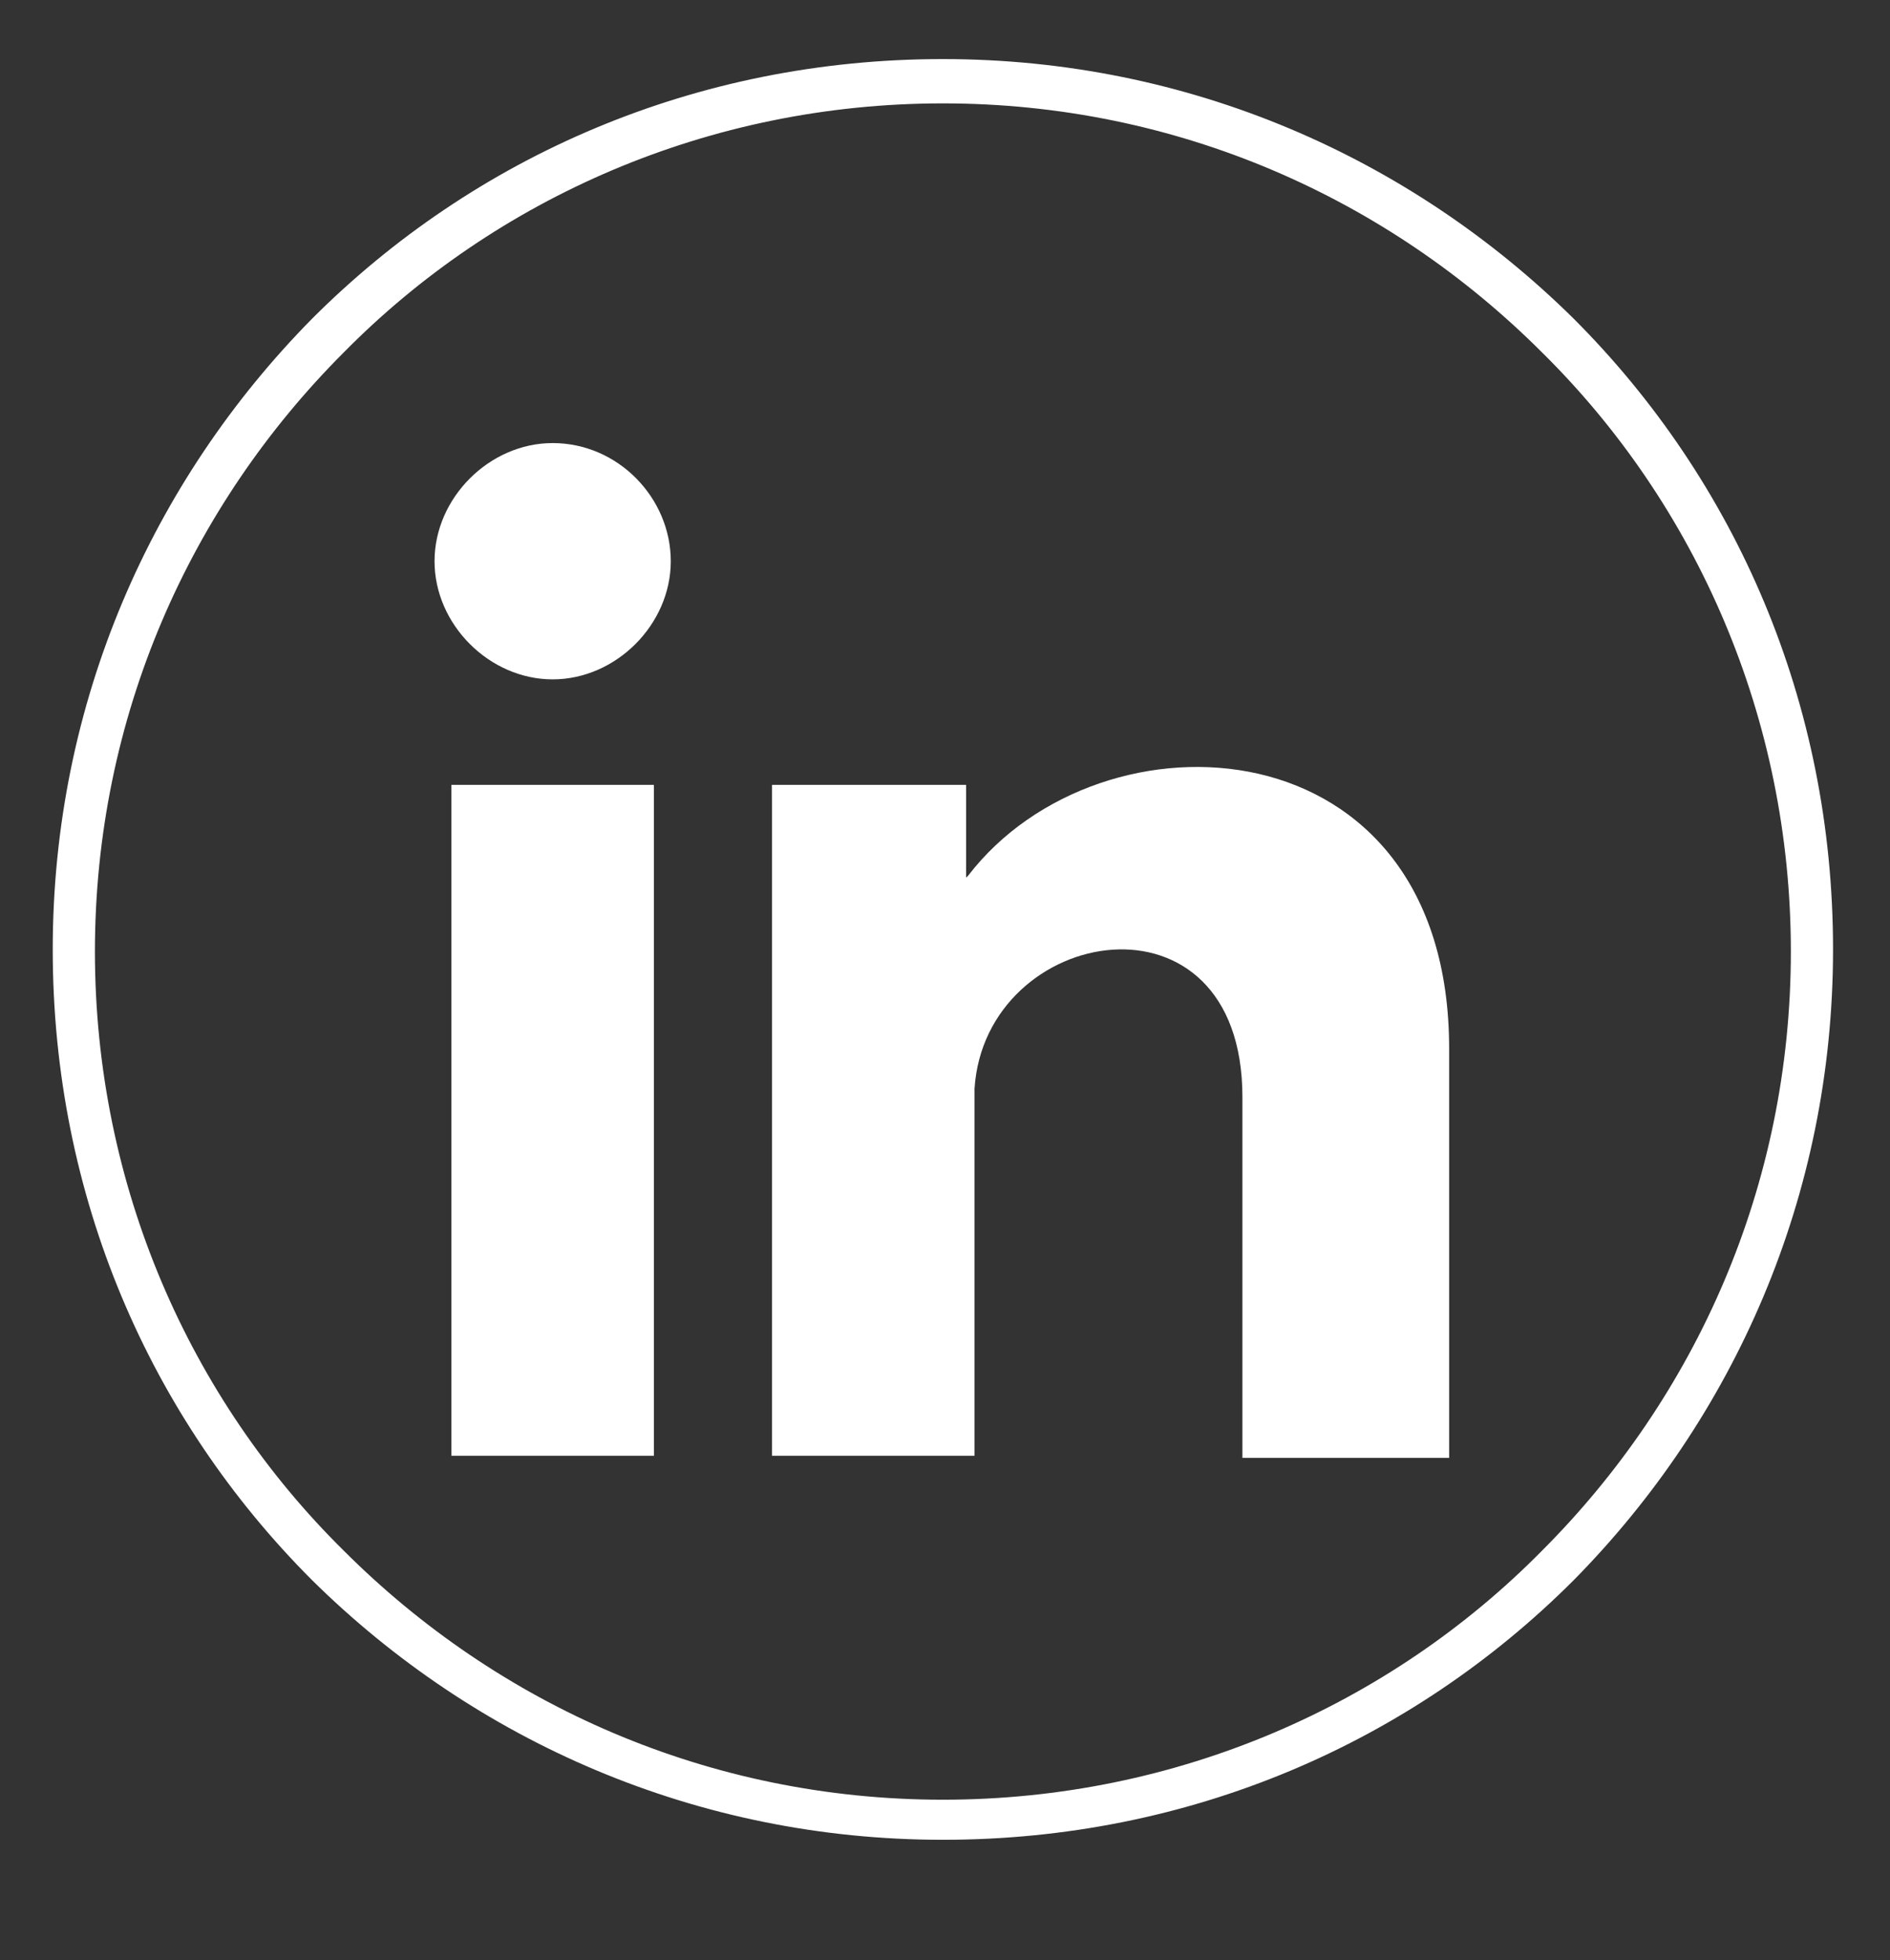
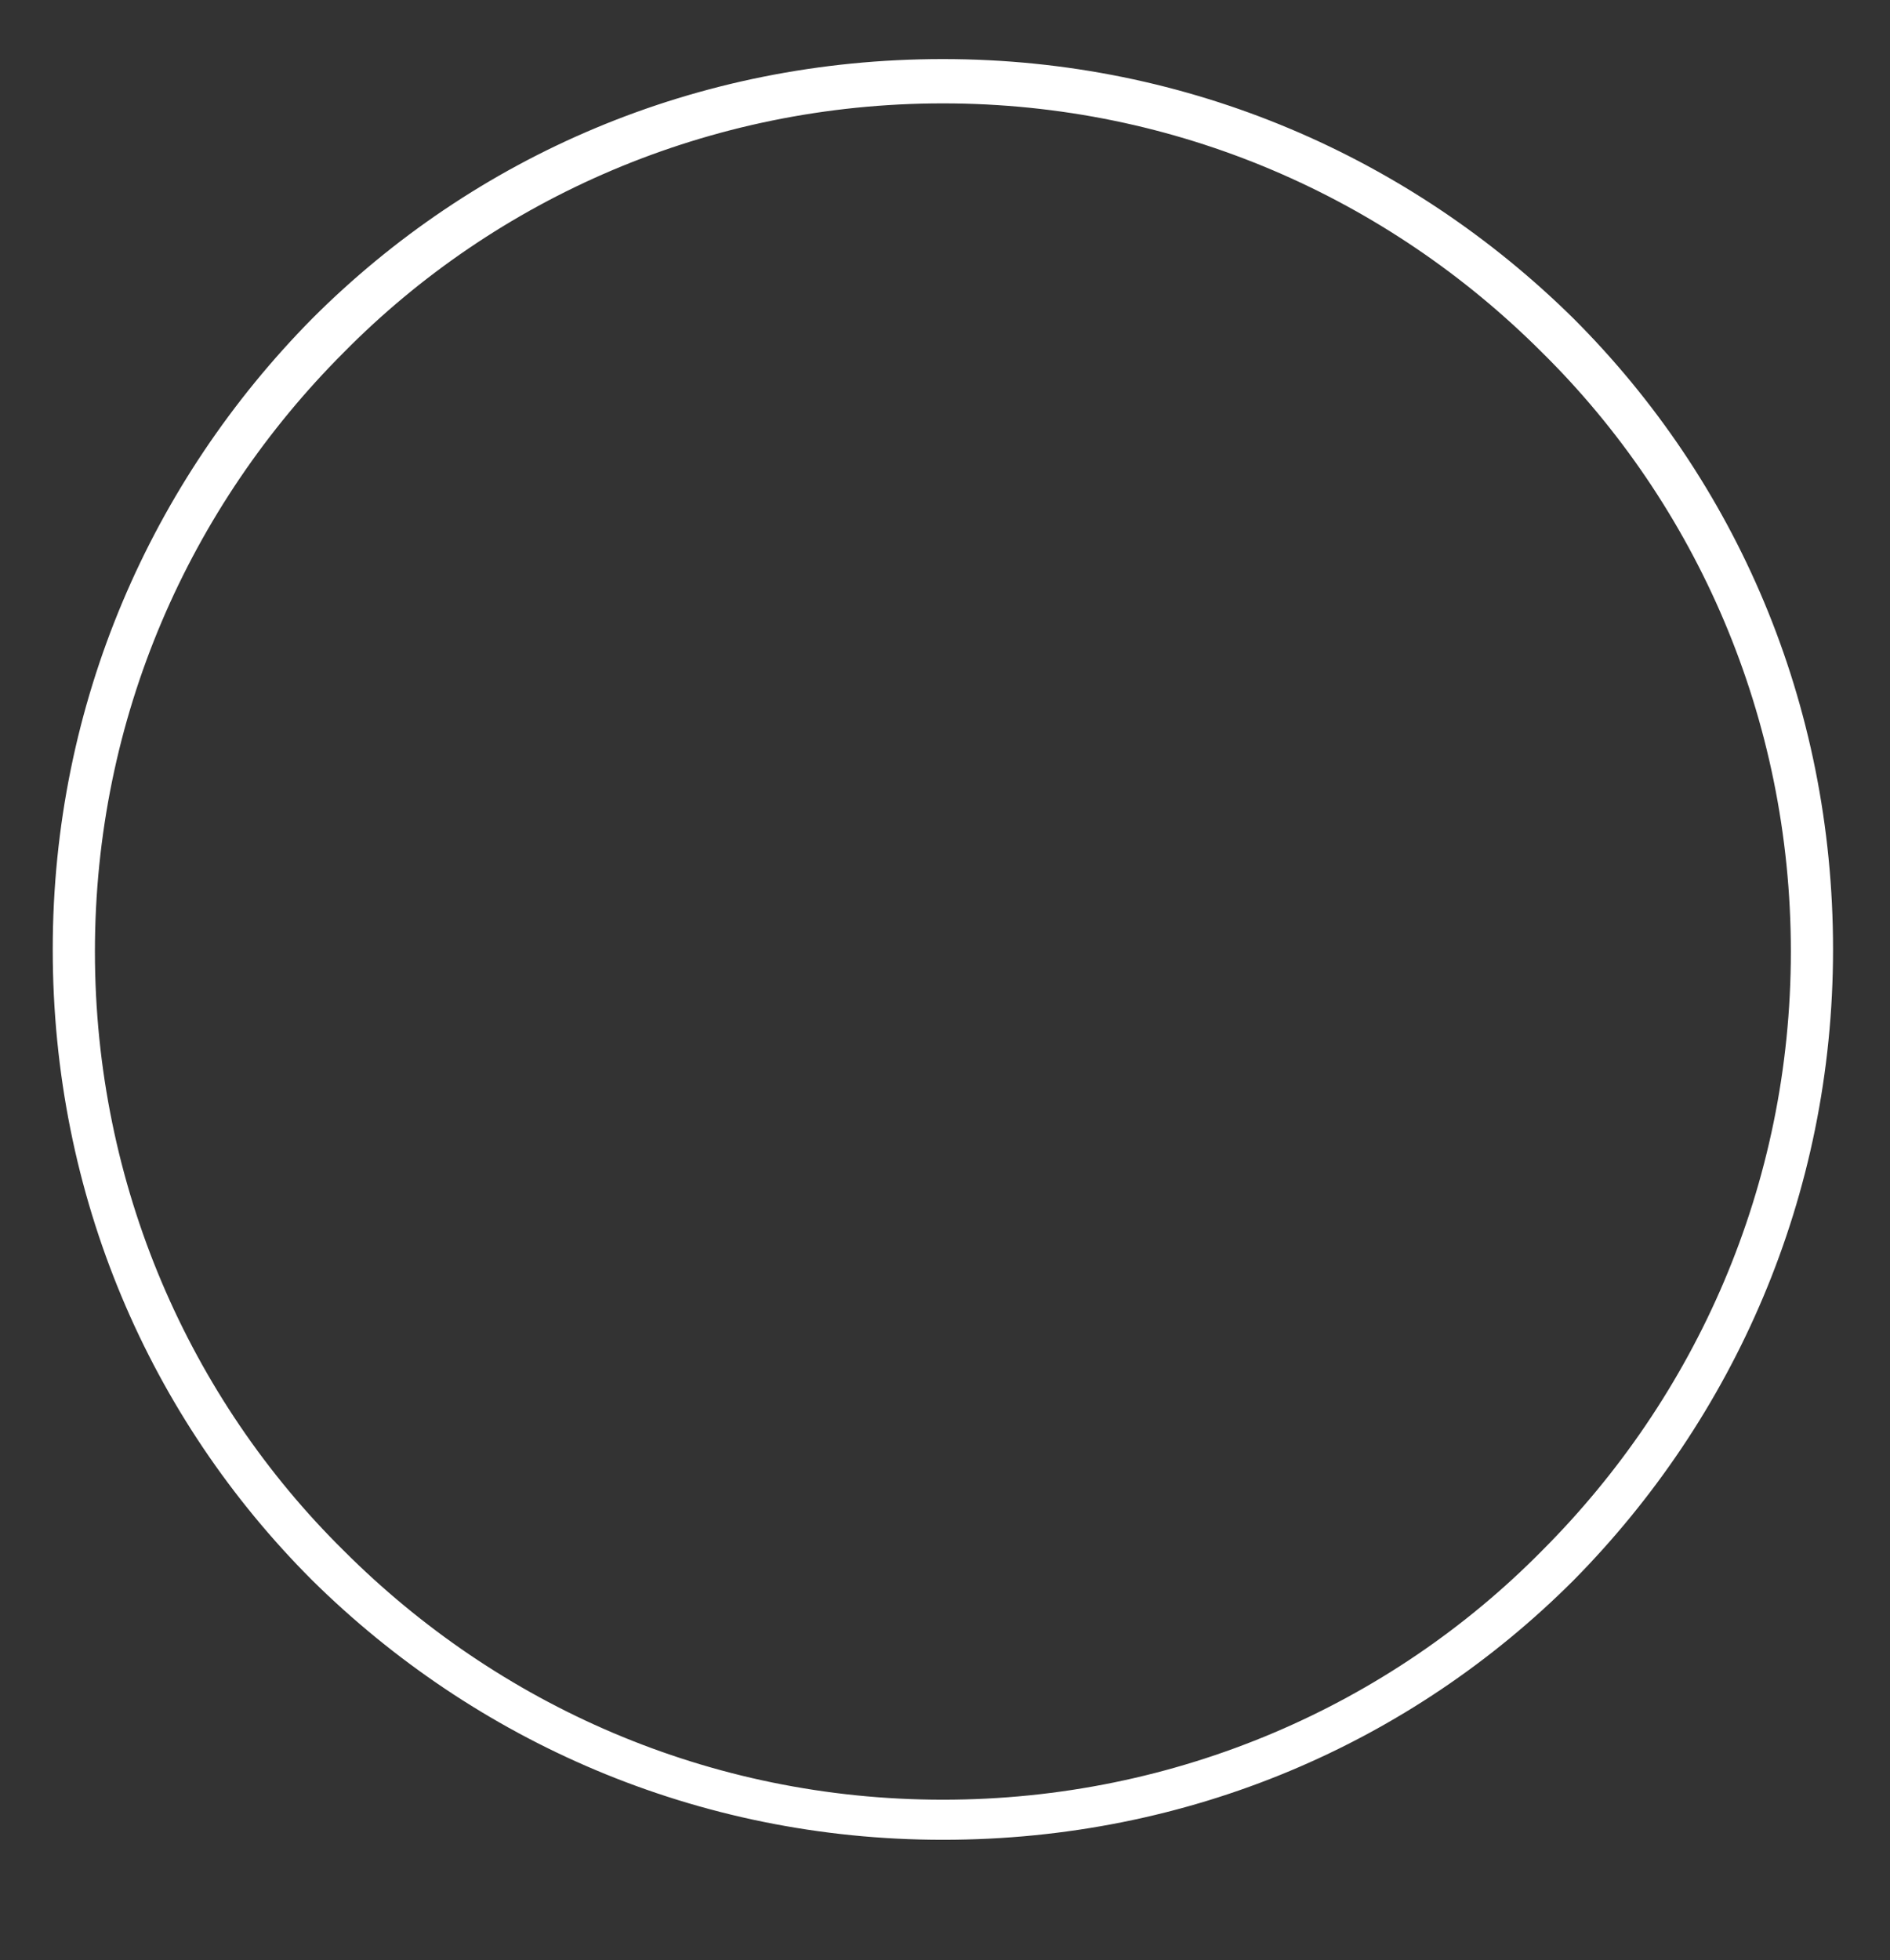
<svg xmlns="http://www.w3.org/2000/svg" version="1.1" viewBox="0 0 89.6 92.9">
  <rect x="0" y="0" width="89.6" height="92.9" fill="#333333" stroke="none" />
  <defs>
    <style>
      .cls-1 {
        fill-rule: evenodd;
      }

      .cls-1, .cls-2 {
        fill: #fff;
      }
    </style>
  </defs>
  <g>
    <g id="Ebene_1">
      <g id="Ebene_1-2" data-name="Ebene_1">
        <path class="cls-2" d="M44.7,2.8c11.7,0,22.2,4.7,29.9,12.3,7.7,7.7,12.3,18.2,12.3,29.9s-4.7,22.2-12.3,29.9c-7.7,7.7-18.2,12.3-29.9,12.3s-22.2-4.7-29.9-12.3c-7.7-7.7-12.3-18.2-12.3-29.9S7.2,22.8,14.8,15.1c7.7-7.7,18.2-12.3,29.9-12.3ZM73.1,16.7c-7.3-7.3-17.3-11.8-28.4-11.8s-21.2,4.5-28.4,11.8c-7.3,7.3-11.8,17.3-11.8,28.4s4.5,21.2,11.8,28.4c7.3,7.3,17.3,11.8,28.4,11.8s21.2-4.5,28.4-11.8c7.3-7.3,11.8-17.3,11.8-28.4s-4.5-21.2-11.8-28.4" />
-         <path class="cls-1" d="M21.4,37.2h9.6v31.8h-9.6v-31.8ZM26.2,21c3.1,0,5.6,2.6,5.6,5.6s-2.6,5.6-5.6,5.6-5.6-2.6-5.6-5.6,2.6-5.6,5.6-5.6ZM45.9,41.5c6.3-8.2,22.8-7.4,22.8,8.2v19.4h-9.8v-17.1c0-10.3-12.2-8.2-12.7-.4v17.4h-9.6v-31.8h9.2v4.4" />
      </g>
    </g>
  </g>
</svg>